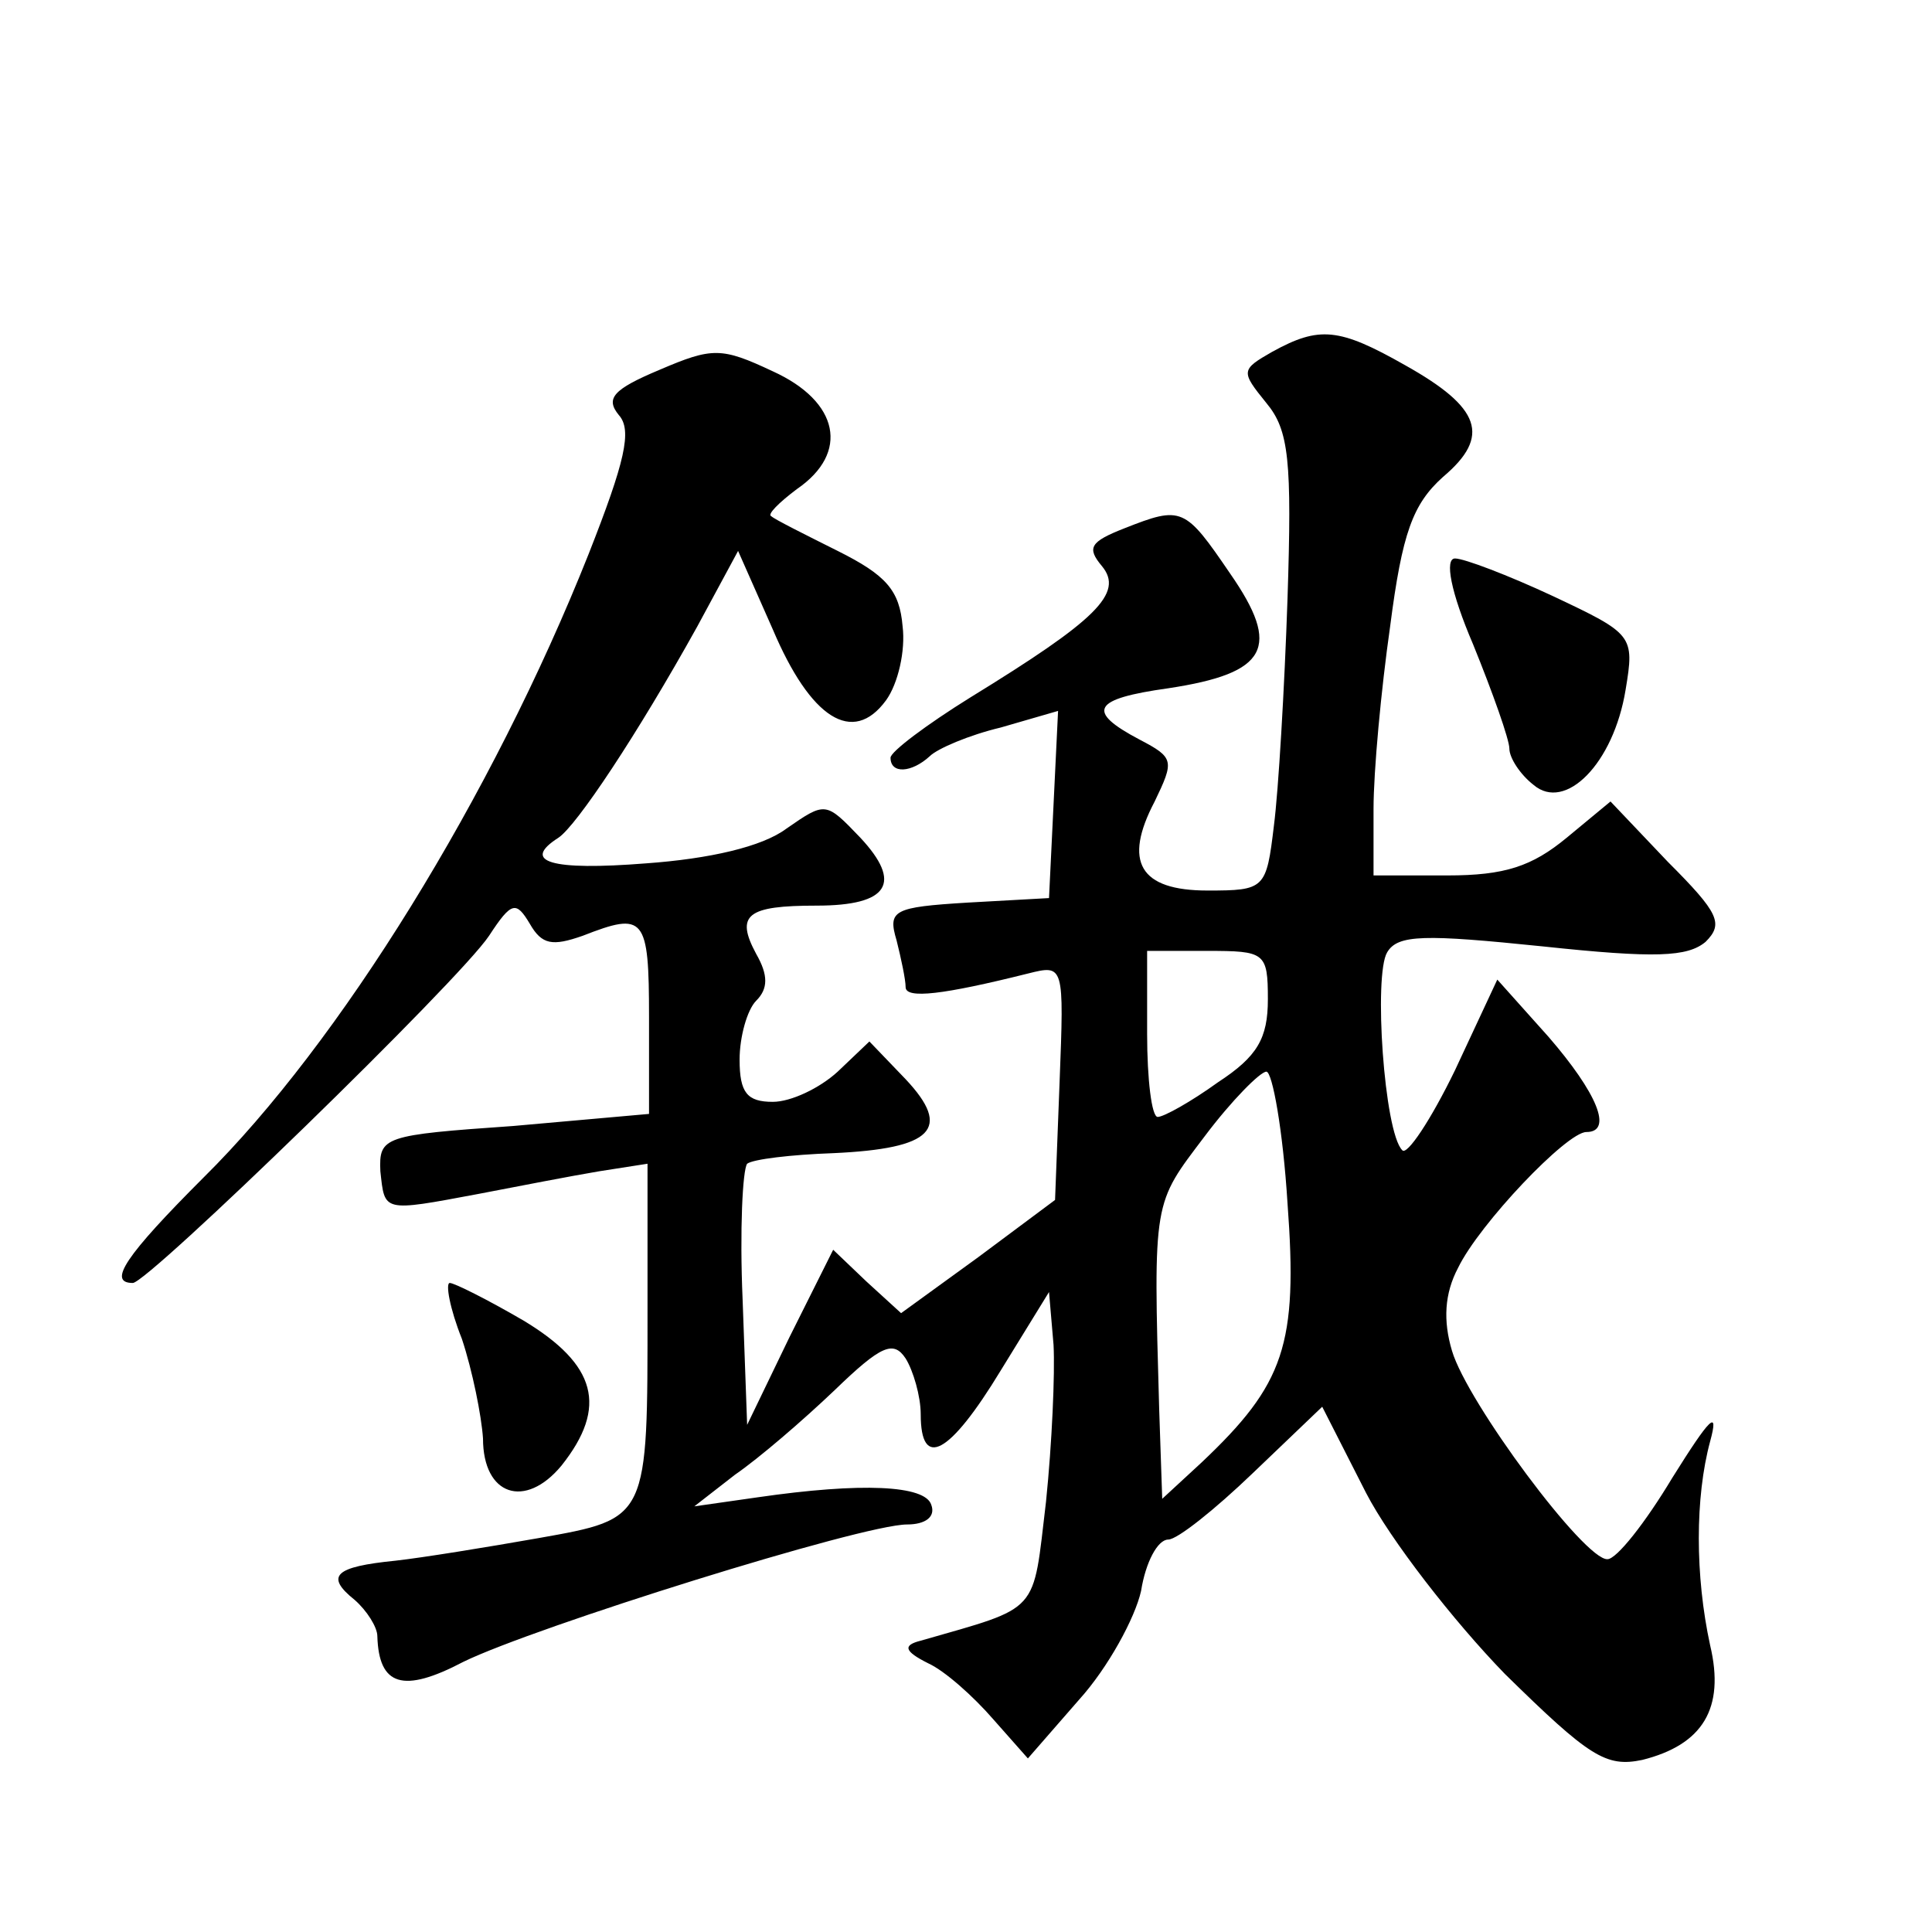
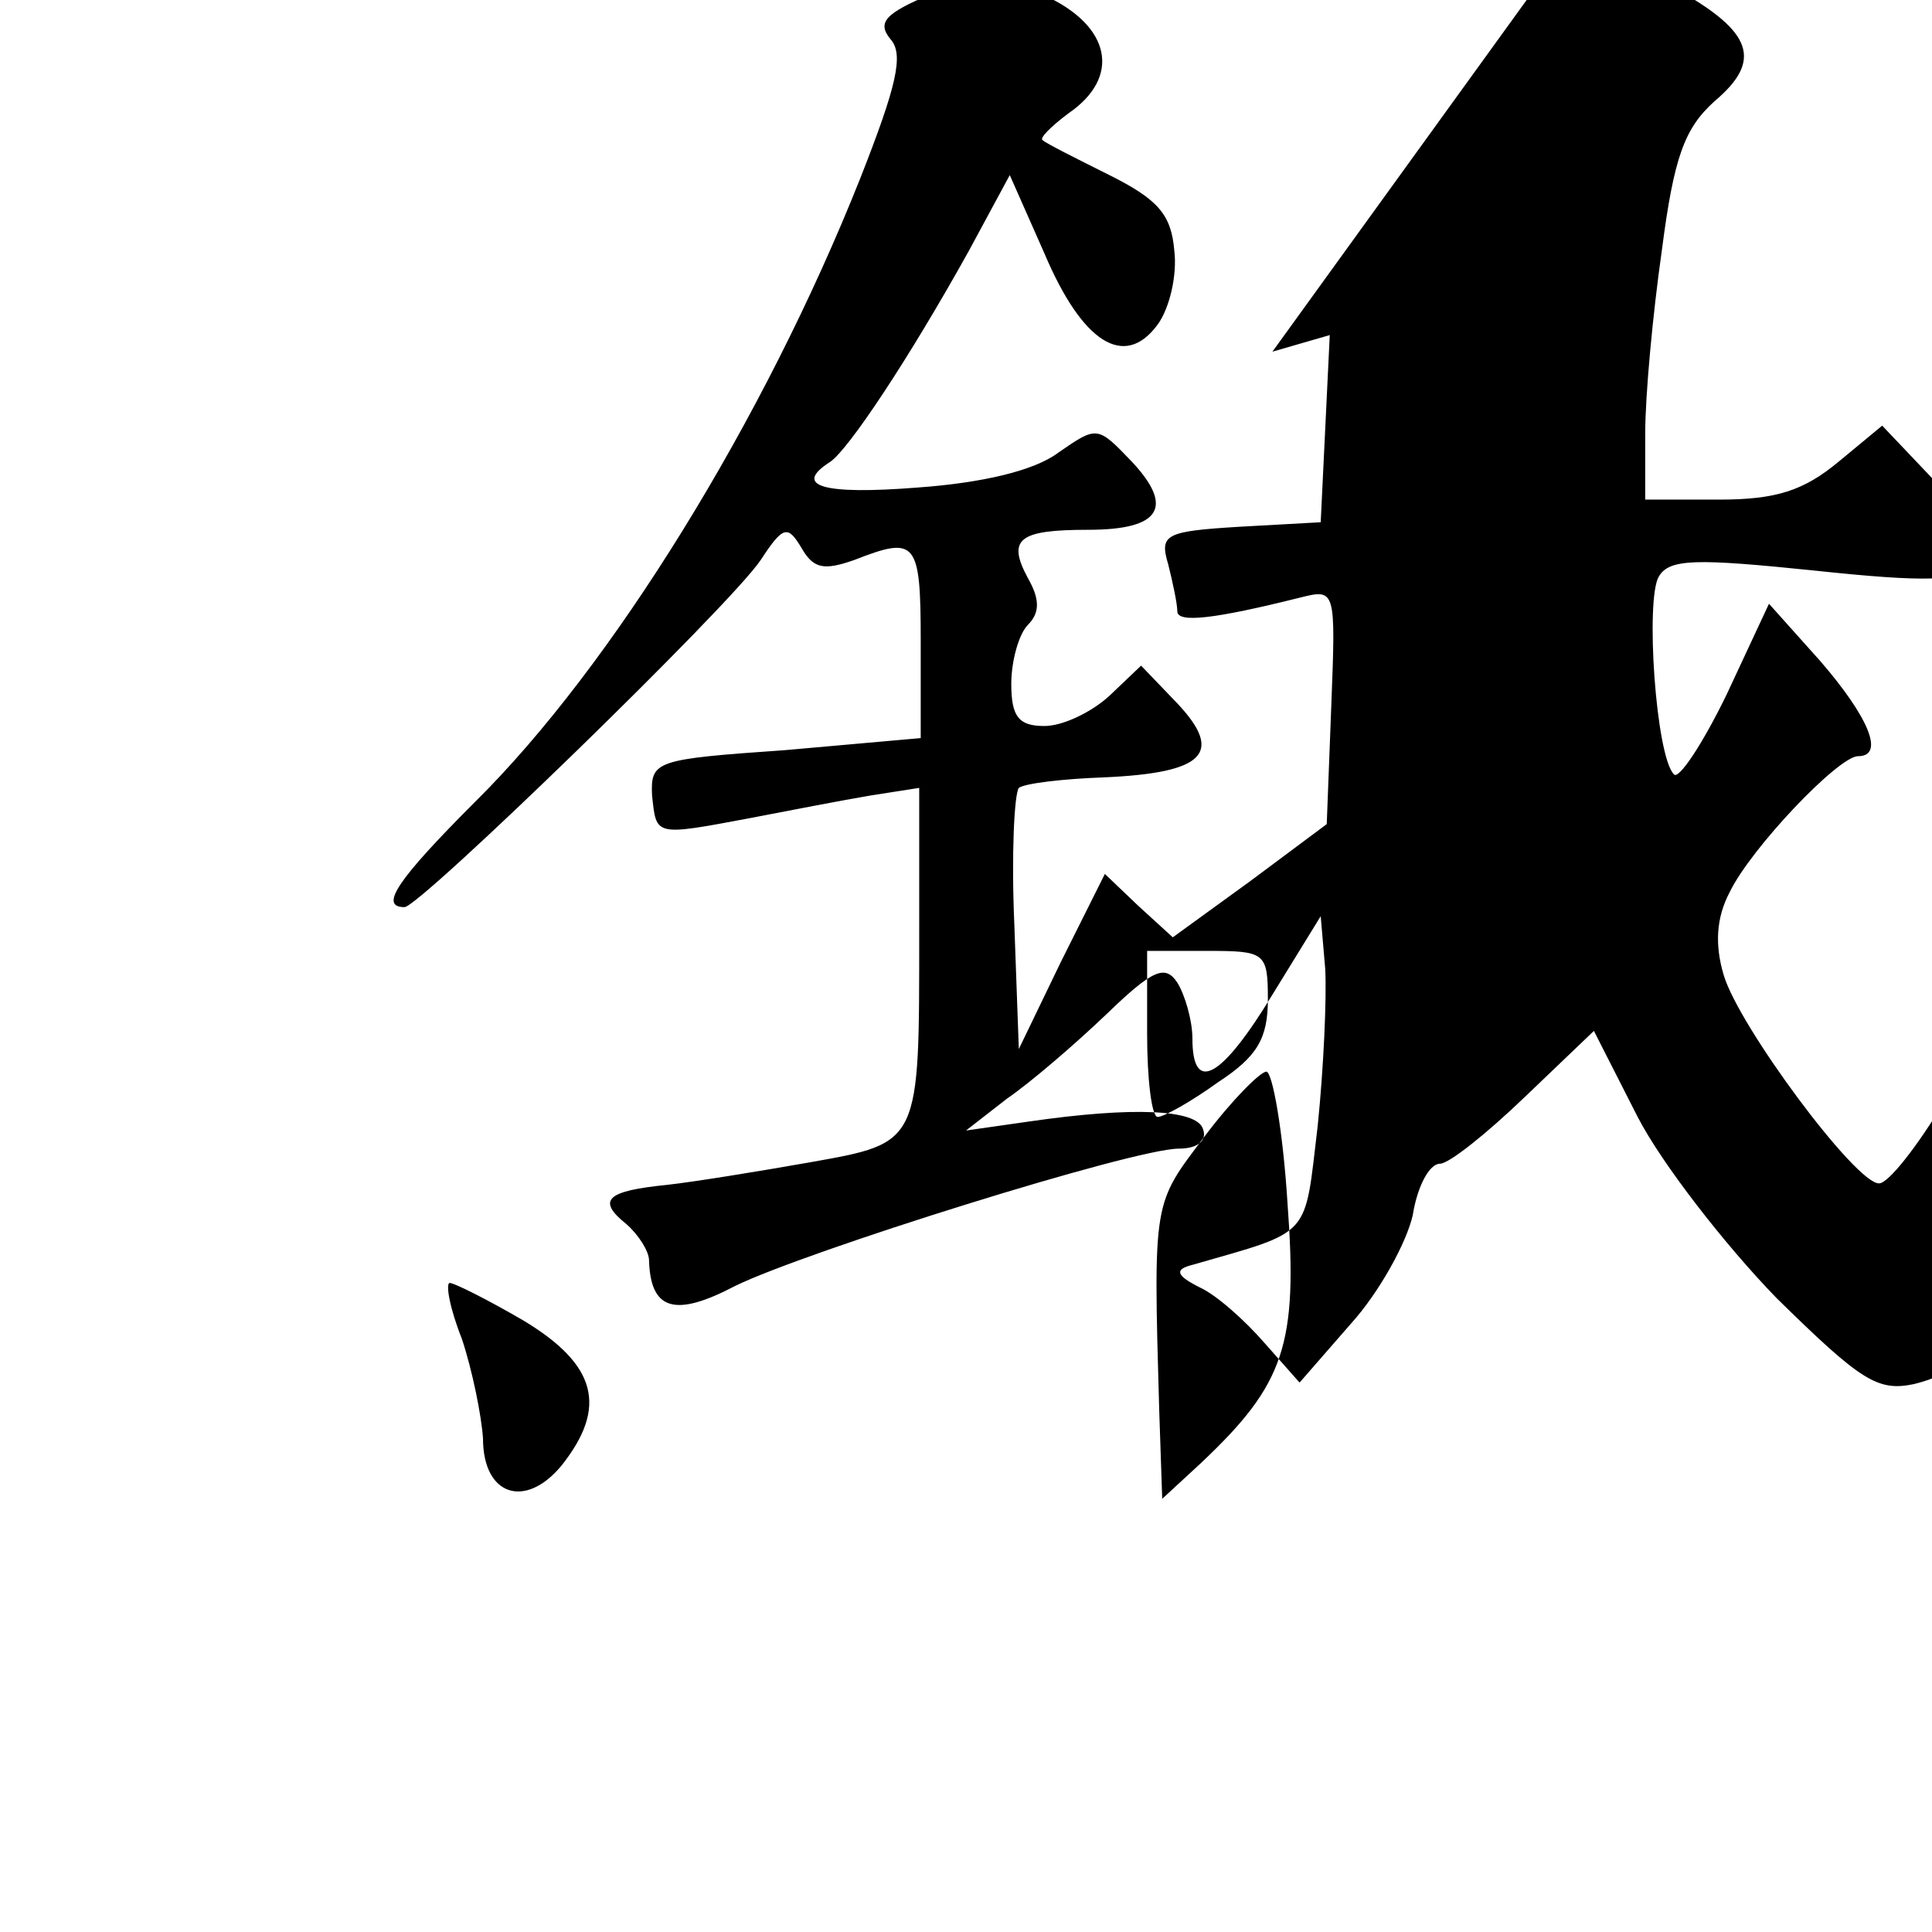
<svg xmlns="http://www.w3.org/2000/svg" version="1.0" width="128pt" height="128pt" viewBox="0 0 128 128" preserveAspectRatio="xMidYMid meet">
  <g transform="translate(0,128) scale(0.1,-0.1)" fill="#0" stroke="none">
-     <path d="M843 1047 c-21 -12 -21 -13 -4 -34 15 -18 17 -38 14 -130 -2 -59 -6 -127 -9 -150 -5 -42 -6 -43 -44 -43 -45 0 -56 19 -35 59 13 27 13 29 -10 41 -36 19 -31 27 19 34 66 10 75 27 41 76 -30 44 -32 45 -70 30 -23 -9 -25 -13 -15 -25 15 -18 -4 -36 -87 -87 -29 -18 -53 -36 -53 -40 0 -11 14 -10 26 1 5 5 26 14 47 19 l38 11 -3 -62 -3 -62 -54 -3 c-49 -3 -53 -5 -47 -25 3 -12 6 -26 6 -31 0 -8 25 -5 81 9 24 6 24 6 21 -72 l-3 -78 -51 -38 -51 -37 -23 21 -22 21 -29 -58 -28 -58 -3 83 c-2 46 0 86 3 90 4 3 29 6 57 7 66 3 79 16 48 49 l-24 25 -21 -20 c-12 -11 -31 -20 -43 -20 -17 0 -22 6 -22 28 0 15 5 33 11 39 8 8 8 17 0 31 -14 26 -6 32 40 32 48 0 57 15 29 45 -23 24 -23 24 -49 6 -16 -12 -51 -20 -93 -23 -63 -5 -83 1 -58 17 12 8 52 68 92 140 l27 50 23 -52 c25 -59 53 -77 75 -47 8 11 13 33 11 49 -2 24 -11 34 -43 50 -22 11 -42 21 -44 23 -3 1 5 9 17 18 35 24 28 58 -16 78 -34 16 -40 16 -75 1 -31 -13 -36 -19 -27 -30 9 -10 4 -31 -20 -92 -64 -161 -165 -324 -255 -413 -52 -52 -64 -70 -47 -70 10 0 216 200 236 230 15 23 18 23 27 8 8 -14 15 -15 35 -8 41 16 44 13 44 -54 l0 -64 -90 -8 c-86 -6 -89 -7 -88 -30 3 -27 1 -27 65 -15 26 5 62 12 80 15 l32 5 0 -96 c0 -140 1 -139 -72 -152 -34 -6 -77 -13 -95 -15 -40 -4 -47 -10 -27 -26 8 -7 15 -18 15 -24 1 -33 17 -38 57 -17 47 23 264 91 294 91 12 0 19 5 16 13 -4 13 -46 15 -115 5 l-42 -6 27 21 c16 11 45 36 66 56 31 30 39 33 47 21 5 -8 10 -25 10 -37 0 -37 19 -27 53 29 l32 52 3 -35 c1 -19 -1 -65 -5 -104 -9 -75 -3 -69 -83 -92 -12 -3 -11 -7 5 -15 11 -5 30 -22 43 -37 l23 -26 34 39 c19 21 37 54 41 72 3 19 11 34 18 34 6 0 31 20 56 44 l46 44 29 -57 c16 -31 58 -85 92 -120 56 -55 67 -62 91 -57 40 10 55 34 45 76 -10 46 -10 98 0 135 6 22 0 16 -25 -24 -18 -30 -37 -54 -43 -54 -15 -1 -93 104 -103 138 -6 20 -5 38 4 55 14 29 72 90 85 90 18 0 7 26 -25 63 l-34 38 -28 -60 c-16 -33 -32 -57 -35 -53 -12 12 -19 116 -10 131 7 12 25 12 103 4 75 -8 96 -7 108 3 12 12 9 19 -25 53 l-38 40 -29 -24 c-23 -19 -41 -25 -79 -25 l-49 0 0 44 c0 25 5 79 11 121 8 62 15 81 35 99 32 27 25 46 -25 74 -44 25 -57 26 -88 9z m-3 -429 c0 -26 -7 -38 -33 -55 -18 -13 -36 -23 -40 -23 -4 0 -7 25 -7 55 l0 55 40 0 c38 0 40 -1 40 -32z m13 -135 c7 -94 -2 -120 -57 -172 l-26 -24 -2 59 c-4 140 -4 136 30 181 18 24 37 43 41 43 4 0 11 -39 14 -87z M976 853 c13 -32 24 -63 24 -69 0 -6 7 -17 16 -24 21 -18 53 14 61 63 6 36 5 37 -48 62 -30 14 -59 25 -65 25 -7 0 -3 -22 12 -57z M306 393 c7 -21 13 -51 14 -66 0 -38 28 -47 52 -18 31 39 23 67 -25 96 -24 14 -46 25 -49 25 -3 0 0 -17 8 -37z" />
+     <path d="M843 1047 l38 11 -3 -62 -3 -62 -54 -3 c-49 -3 -53 -5 -47 -25 3 -12 6 -26 6 -31 0 -8 25 -5 81 9 24 6 24 6 21 -72 l-3 -78 -51 -38 -51 -37 -23 21 -22 21 -29 -58 -28 -58 -3 83 c-2 46 0 86 3 90 4 3 29 6 57 7 66 3 79 16 48 49 l-24 25 -21 -20 c-12 -11 -31 -20 -43 -20 -17 0 -22 6 -22 28 0 15 5 33 11 39 8 8 8 17 0 31 -14 26 -6 32 40 32 48 0 57 15 29 45 -23 24 -23 24 -49 6 -16 -12 -51 -20 -93 -23 -63 -5 -83 1 -58 17 12 8 52 68 92 140 l27 50 23 -52 c25 -59 53 -77 75 -47 8 11 13 33 11 49 -2 24 -11 34 -43 50 -22 11 -42 21 -44 23 -3 1 5 9 17 18 35 24 28 58 -16 78 -34 16 -40 16 -75 1 -31 -13 -36 -19 -27 -30 9 -10 4 -31 -20 -92 -64 -161 -165 -324 -255 -413 -52 -52 -64 -70 -47 -70 10 0 216 200 236 230 15 23 18 23 27 8 8 -14 15 -15 35 -8 41 16 44 13 44 -54 l0 -64 -90 -8 c-86 -6 -89 -7 -88 -30 3 -27 1 -27 65 -15 26 5 62 12 80 15 l32 5 0 -96 c0 -140 1 -139 -72 -152 -34 -6 -77 -13 -95 -15 -40 -4 -47 -10 -27 -26 8 -7 15 -18 15 -24 1 -33 17 -38 57 -17 47 23 264 91 294 91 12 0 19 5 16 13 -4 13 -46 15 -115 5 l-42 -6 27 21 c16 11 45 36 66 56 31 30 39 33 47 21 5 -8 10 -25 10 -37 0 -37 19 -27 53 29 l32 52 3 -35 c1 -19 -1 -65 -5 -104 -9 -75 -3 -69 -83 -92 -12 -3 -11 -7 5 -15 11 -5 30 -22 43 -37 l23 -26 34 39 c19 21 37 54 41 72 3 19 11 34 18 34 6 0 31 20 56 44 l46 44 29 -57 c16 -31 58 -85 92 -120 56 -55 67 -62 91 -57 40 10 55 34 45 76 -10 46 -10 98 0 135 6 22 0 16 -25 -24 -18 -30 -37 -54 -43 -54 -15 -1 -93 104 -103 138 -6 20 -5 38 4 55 14 29 72 90 85 90 18 0 7 26 -25 63 l-34 38 -28 -60 c-16 -33 -32 -57 -35 -53 -12 12 -19 116 -10 131 7 12 25 12 103 4 75 -8 96 -7 108 3 12 12 9 19 -25 53 l-38 40 -29 -24 c-23 -19 -41 -25 -79 -25 l-49 0 0 44 c0 25 5 79 11 121 8 62 15 81 35 99 32 27 25 46 -25 74 -44 25 -57 26 -88 9z m-3 -429 c0 -26 -7 -38 -33 -55 -18 -13 -36 -23 -40 -23 -4 0 -7 25 -7 55 l0 55 40 0 c38 0 40 -1 40 -32z m13 -135 c7 -94 -2 -120 -57 -172 l-26 -24 -2 59 c-4 140 -4 136 30 181 18 24 37 43 41 43 4 0 11 -39 14 -87z M976 853 c13 -32 24 -63 24 -69 0 -6 7 -17 16 -24 21 -18 53 14 61 63 6 36 5 37 -48 62 -30 14 -59 25 -65 25 -7 0 -3 -22 12 -57z M306 393 c7 -21 13 -51 14 -66 0 -38 28 -47 52 -18 31 39 23 67 -25 96 -24 14 -46 25 -49 25 -3 0 0 -17 8 -37z" />
  </g>
</svg>